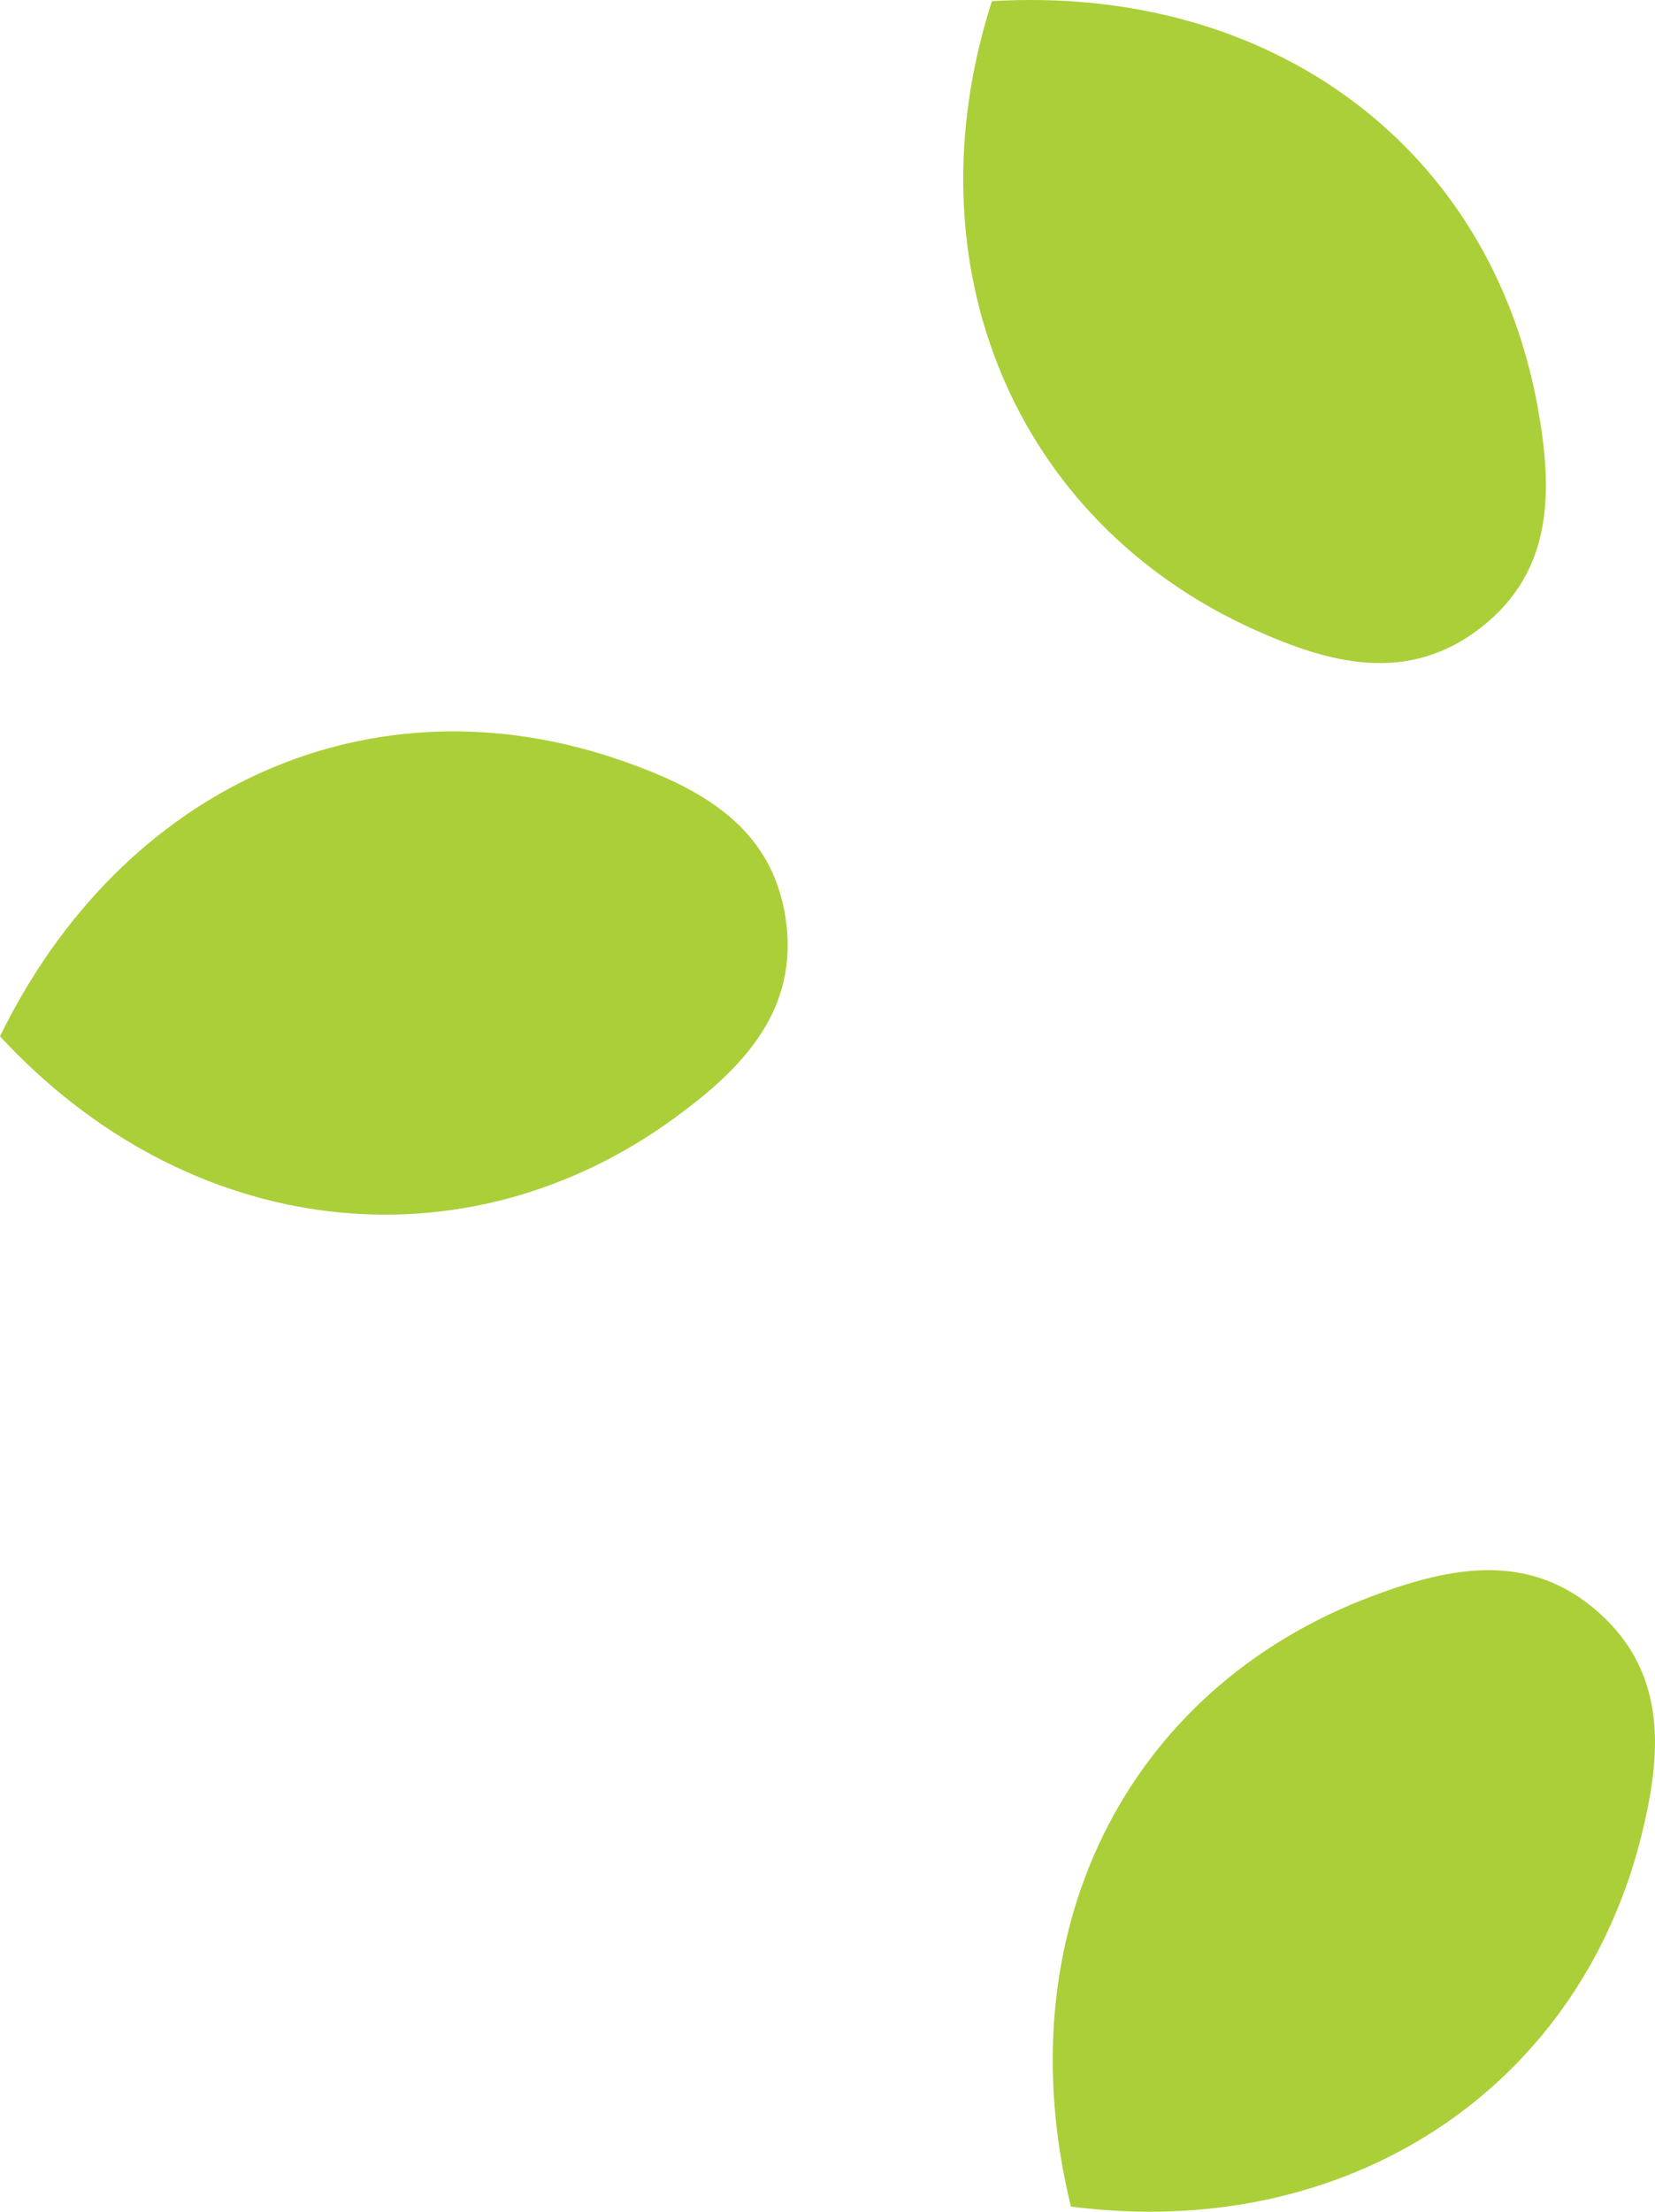
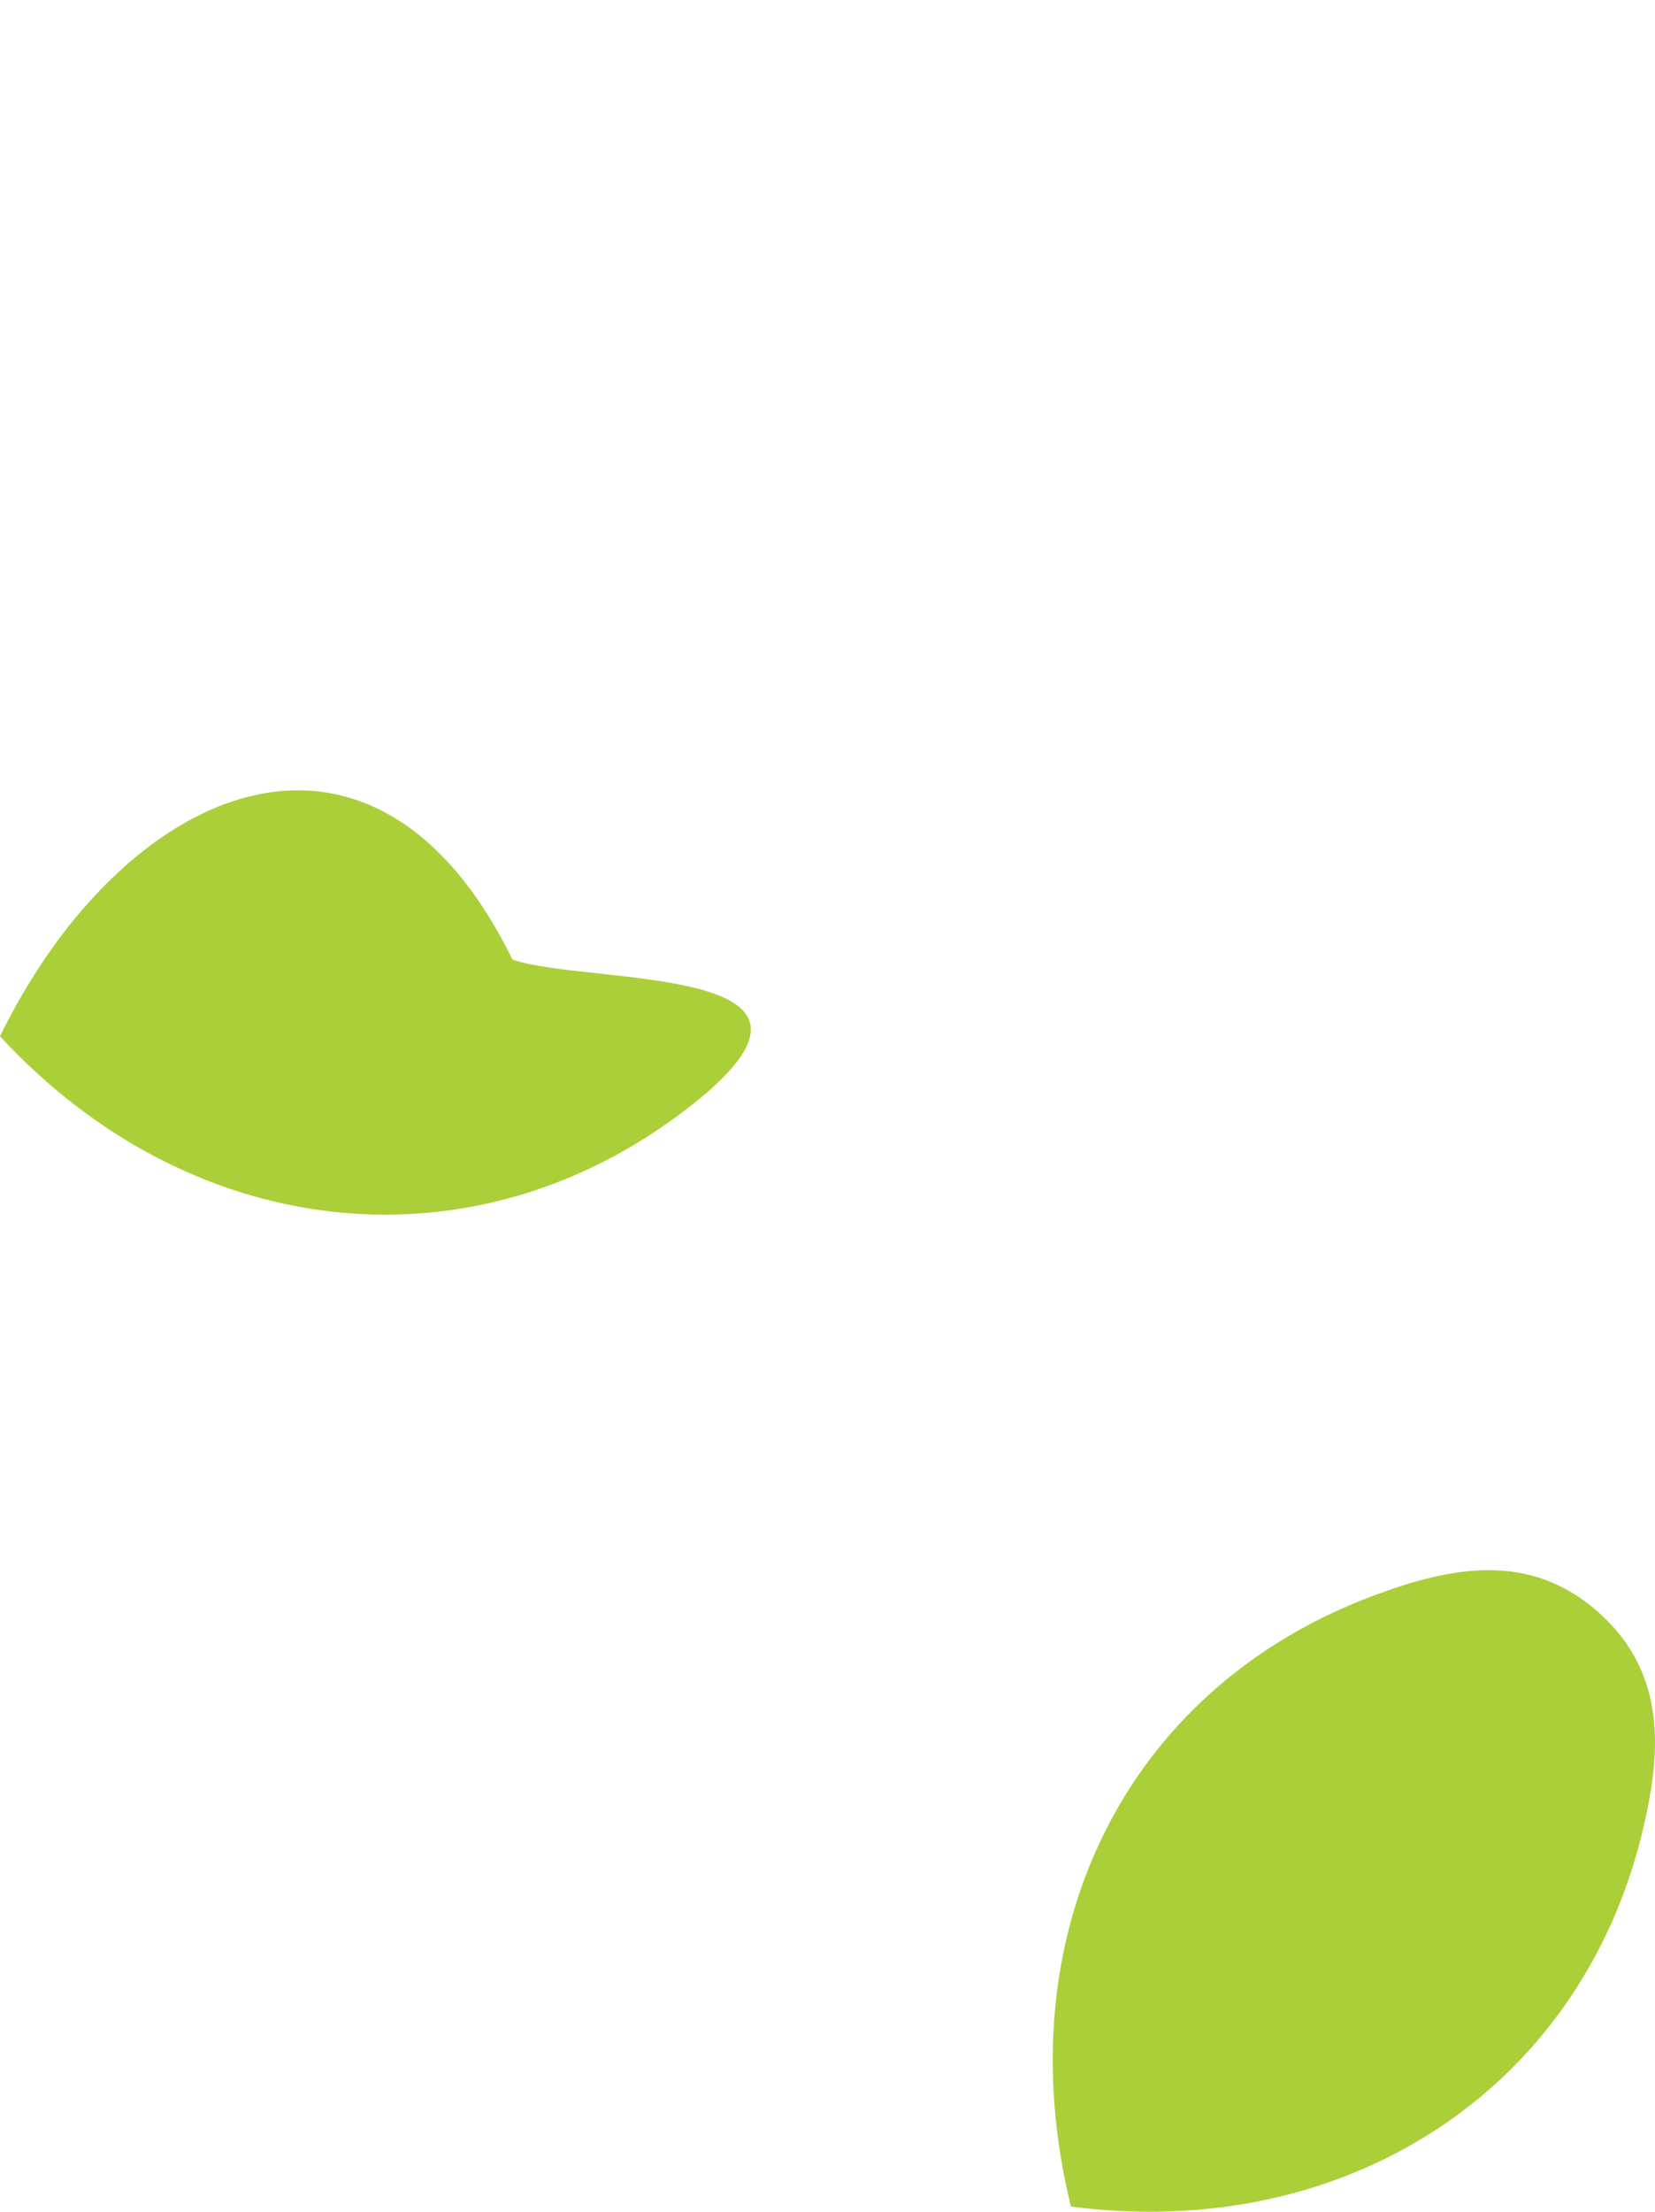
<svg xmlns="http://www.w3.org/2000/svg" id="Group_5" data-name="Group 5" width="77.012" height="102.876" viewBox="0 0 77.012 102.876">
  <defs>
    <clipPath id="clip-path">
      <rect id="Rectangle_6" data-name="Rectangle 6" width="77.012" height="102.876" fill="#abcf38" />
    </clipPath>
  </defs>
  <g id="Group_4" data-name="Group 4" clip-path="url(#clip-path)">
-     <path id="Path_15" data-name="Path 15" d="M77.3.054c-3.93,12.234,1.017,24.181,12.2,29.228,3.48,1.571,7.136,2.574,10.561-.095s3.316-6.474,2.641-10.223C100.516,6.842,90.3-.719,77.3.054" transform="translate(-31.144 0)" fill="#abcf38" />
    <path id="Path_16" data-name="Path 16" d="M83.877,153.383c12.742,1.659,23.6-5.361,26.548-17.268.918-3.706,1.245-7.484-2-10.371s-6.966-2.094-10.531-.754c-11.53,4.334-17.124,15.75-14.019,28.394" transform="translate(-34.041 -50.748)" fill="#abcf38" />
-     <path id="Path_17" data-name="Path 17" d="M0,71.841C8.719,81.28,21.554,82.849,31.446,75.6c3.08-2.258,5.751-4.948,5.112-9.243s-4.006-6.072-7.6-7.328C17.329,54.965,5.719,60.144,0,71.841" transform="translate(0 -23.639)" fill="#abcf38" />
+     <path id="Path_17" data-name="Path 17" d="M0,71.841C8.719,81.28,21.554,82.849,31.446,75.6s-4.006-6.072-7.6-7.328C17.329,54.965,5.719,60.144,0,71.841" transform="translate(0 -23.639)" fill="#abcf38" />
  </g>
</svg>